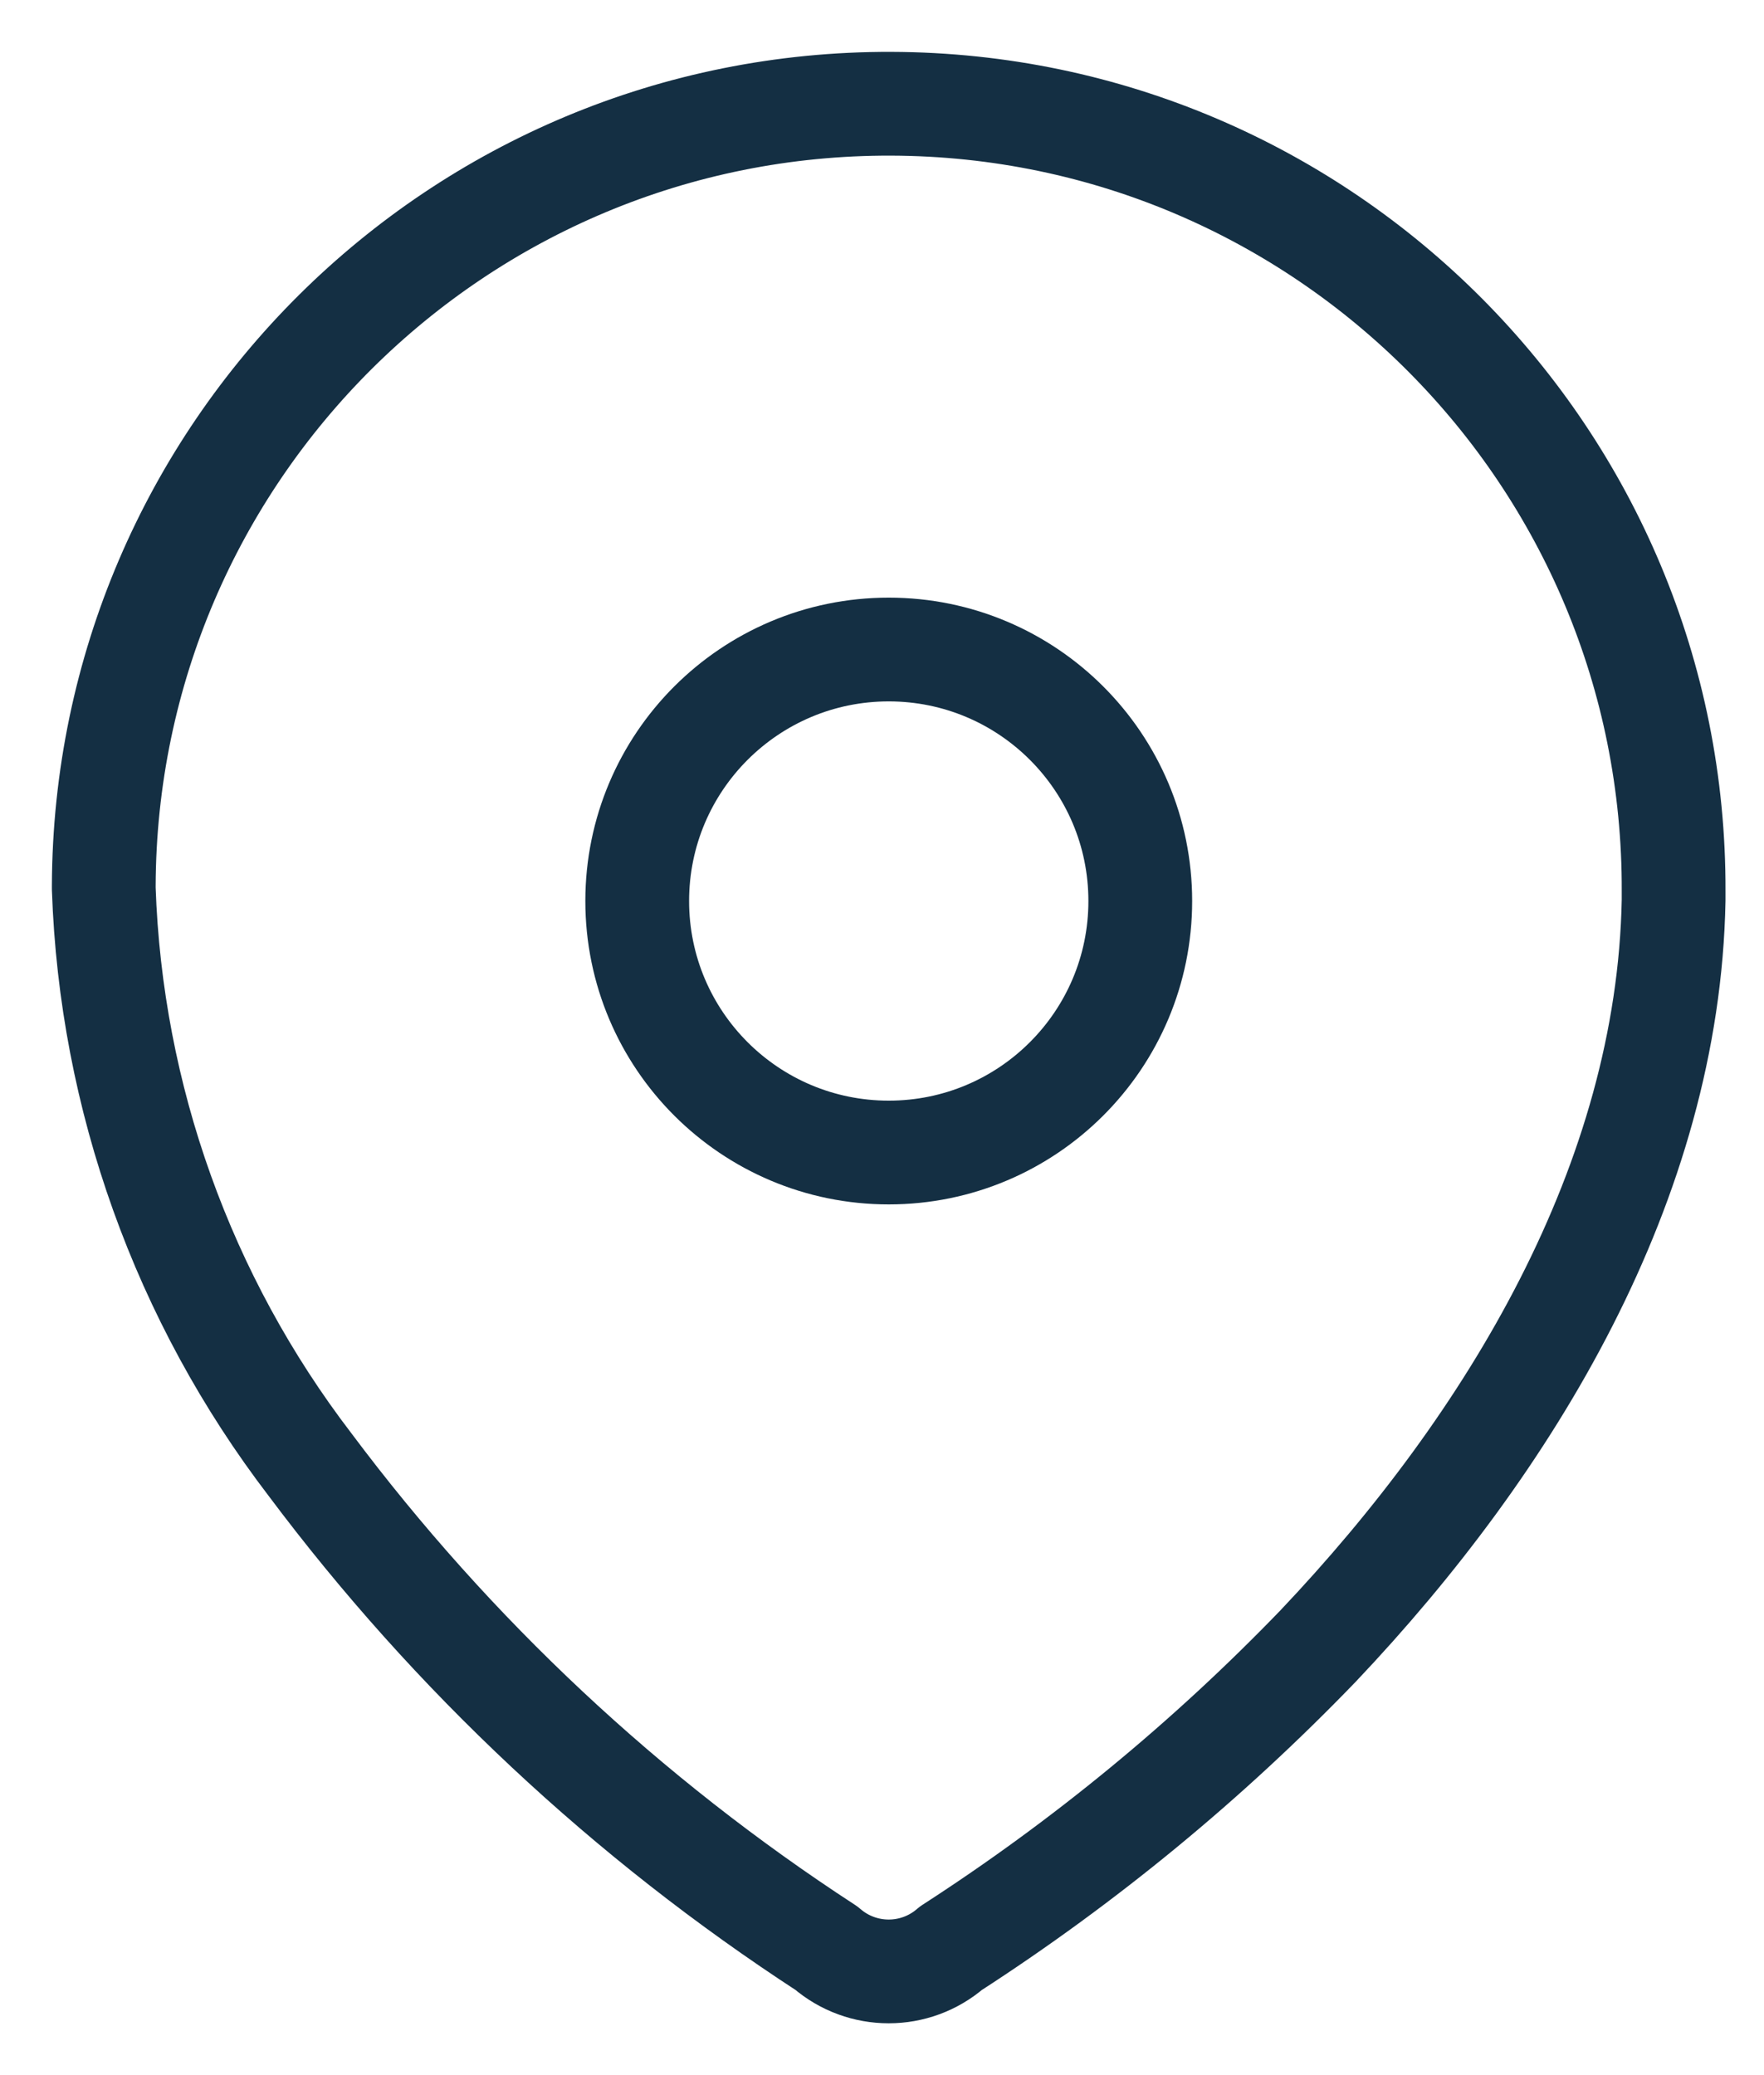
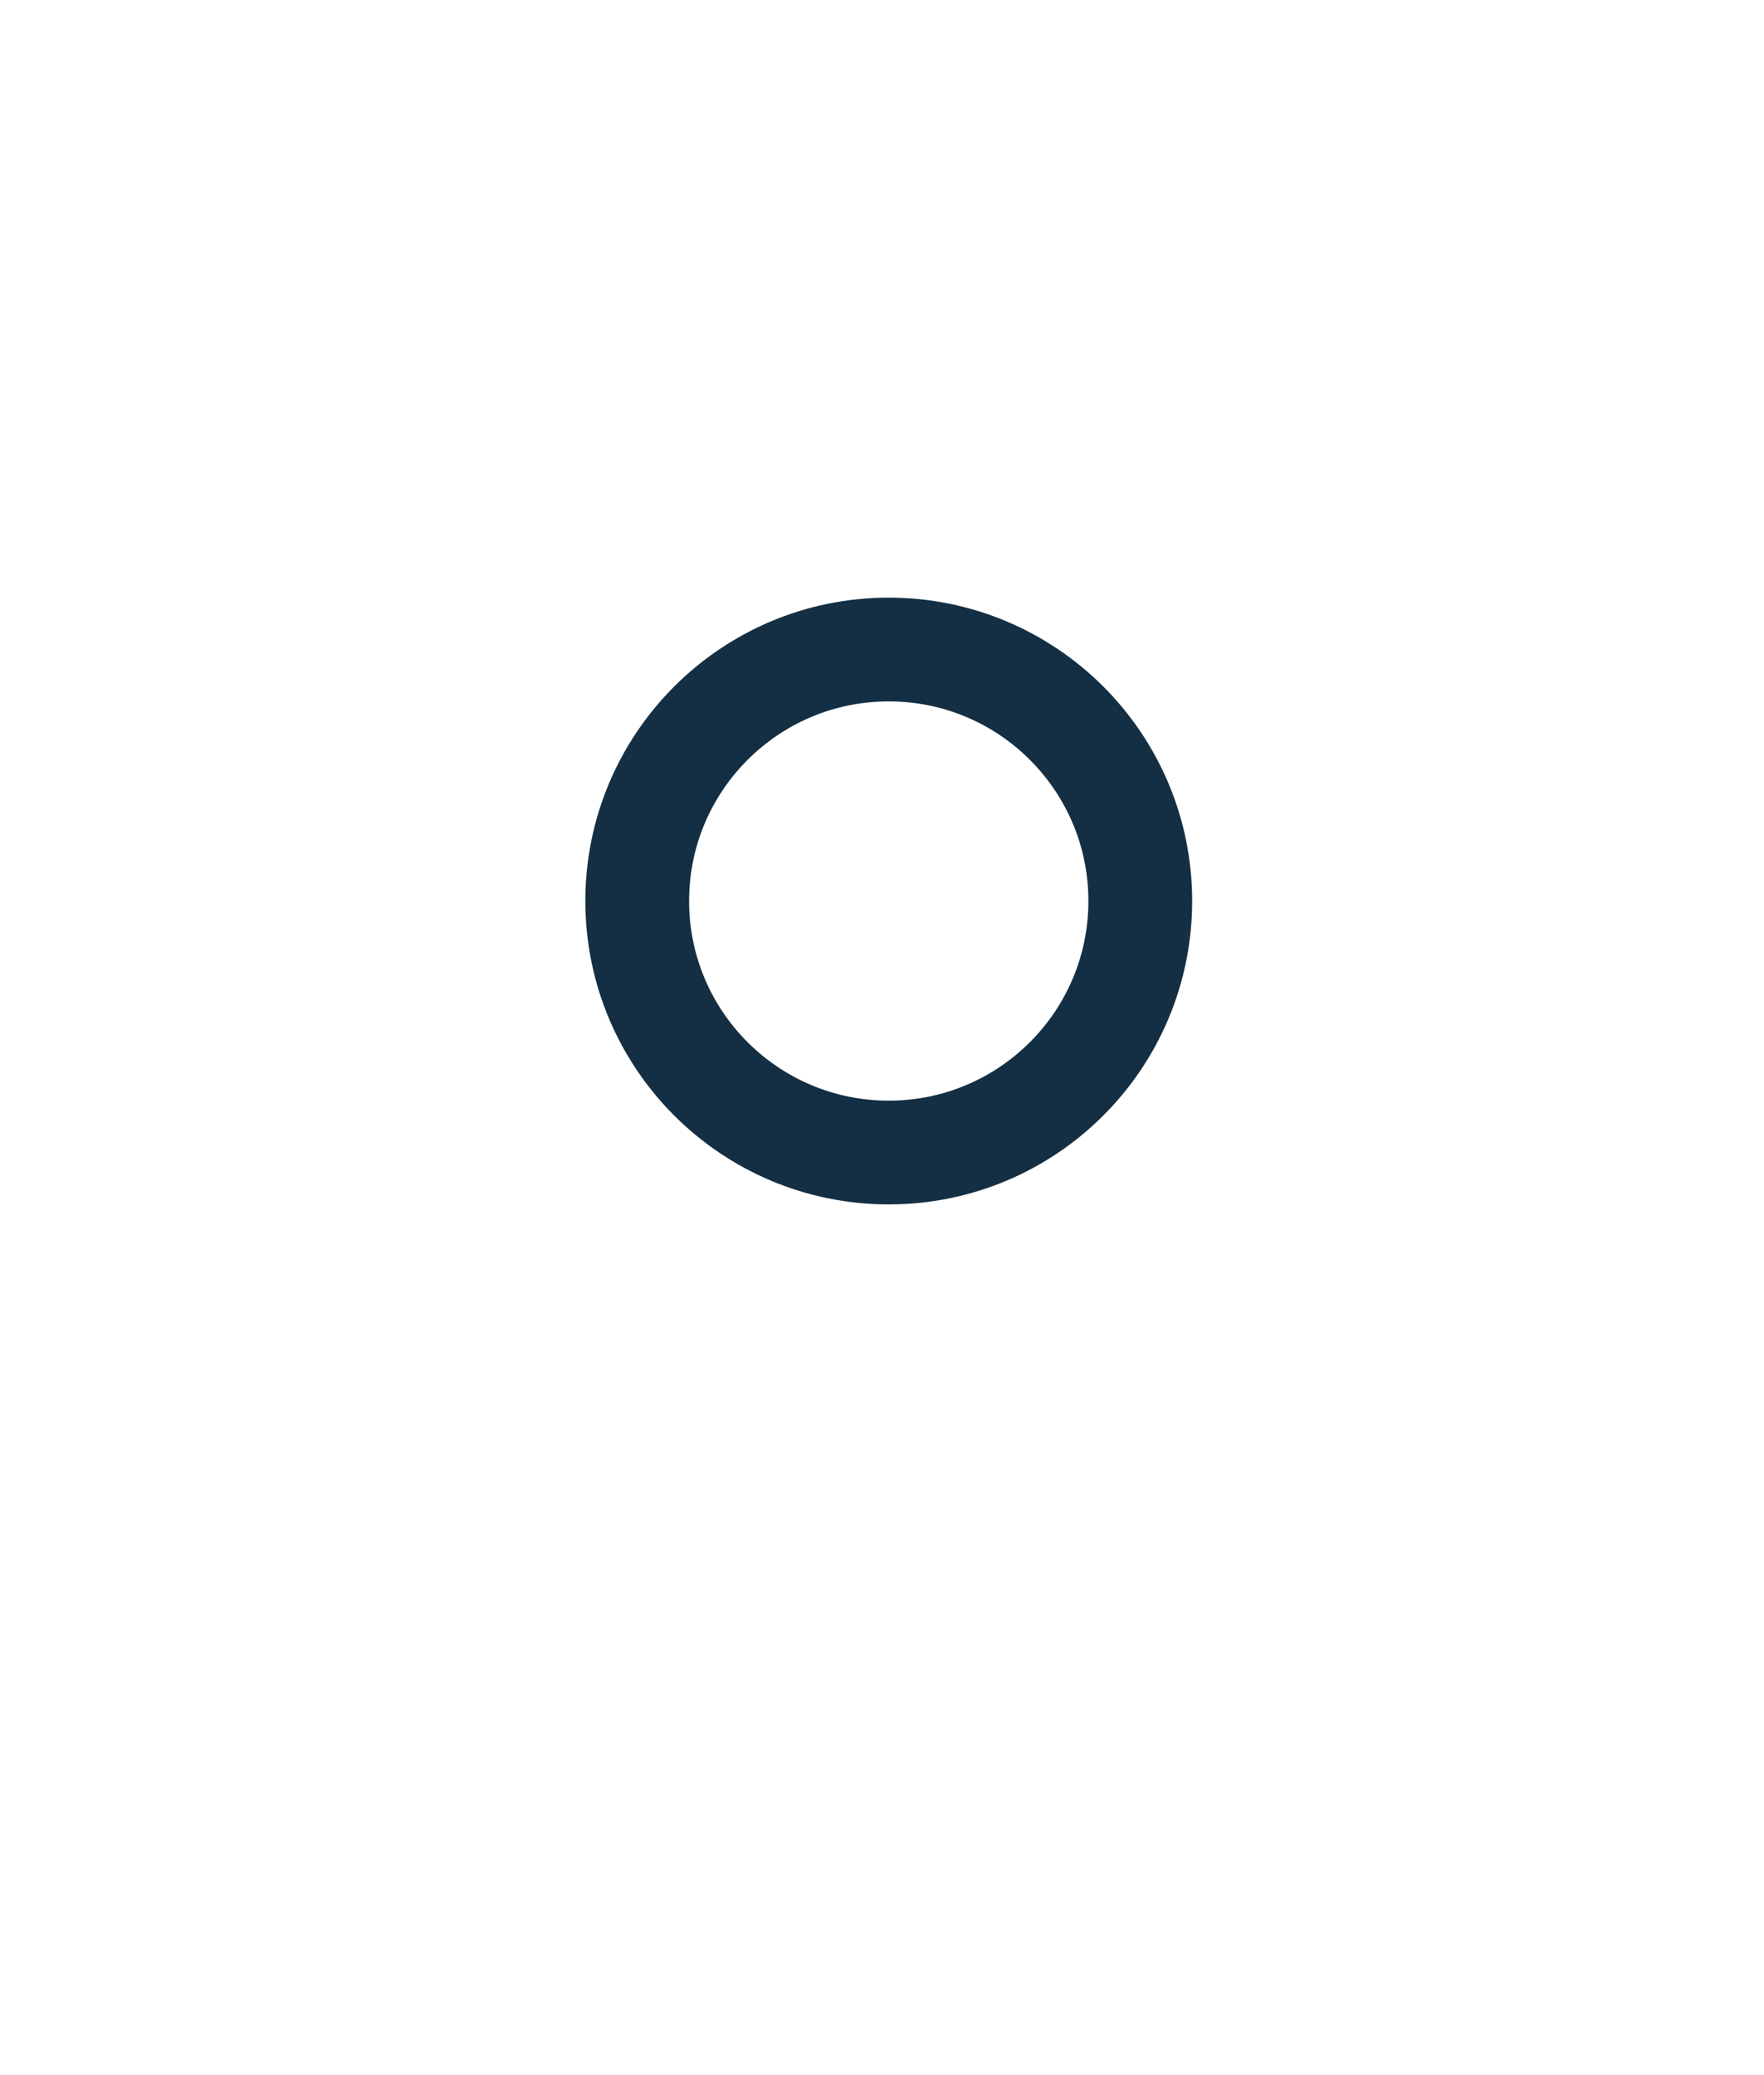
<svg xmlns="http://www.w3.org/2000/svg" width="17" height="20" viewBox="0 0 17 20" fill="none">
-   <path fill-rule="evenodd" clip-rule="evenodd" d="M1 8.539C1.014 4.361 4.413 0.986 8.59 1C12.768 1.014 16.144 4.413 16.129 8.59V8.676C16.078 11.392 14.562 13.902 12.703 15.864C11.639 16.968 10.452 17.945 9.164 18.777C8.82 19.075 8.309 19.075 7.965 18.777C6.045 17.527 4.36 15.95 2.988 14.116C1.764 12.517 1.069 10.577 1 8.565L1 8.539Z" stroke="#142F43" stroke-linecap="round" stroke-linejoin="round" />
  <circle cx="8.565" cy="8.684" r="2.424" stroke="#142F43" stroke-linecap="round" stroke-linejoin="round" />
</svg>